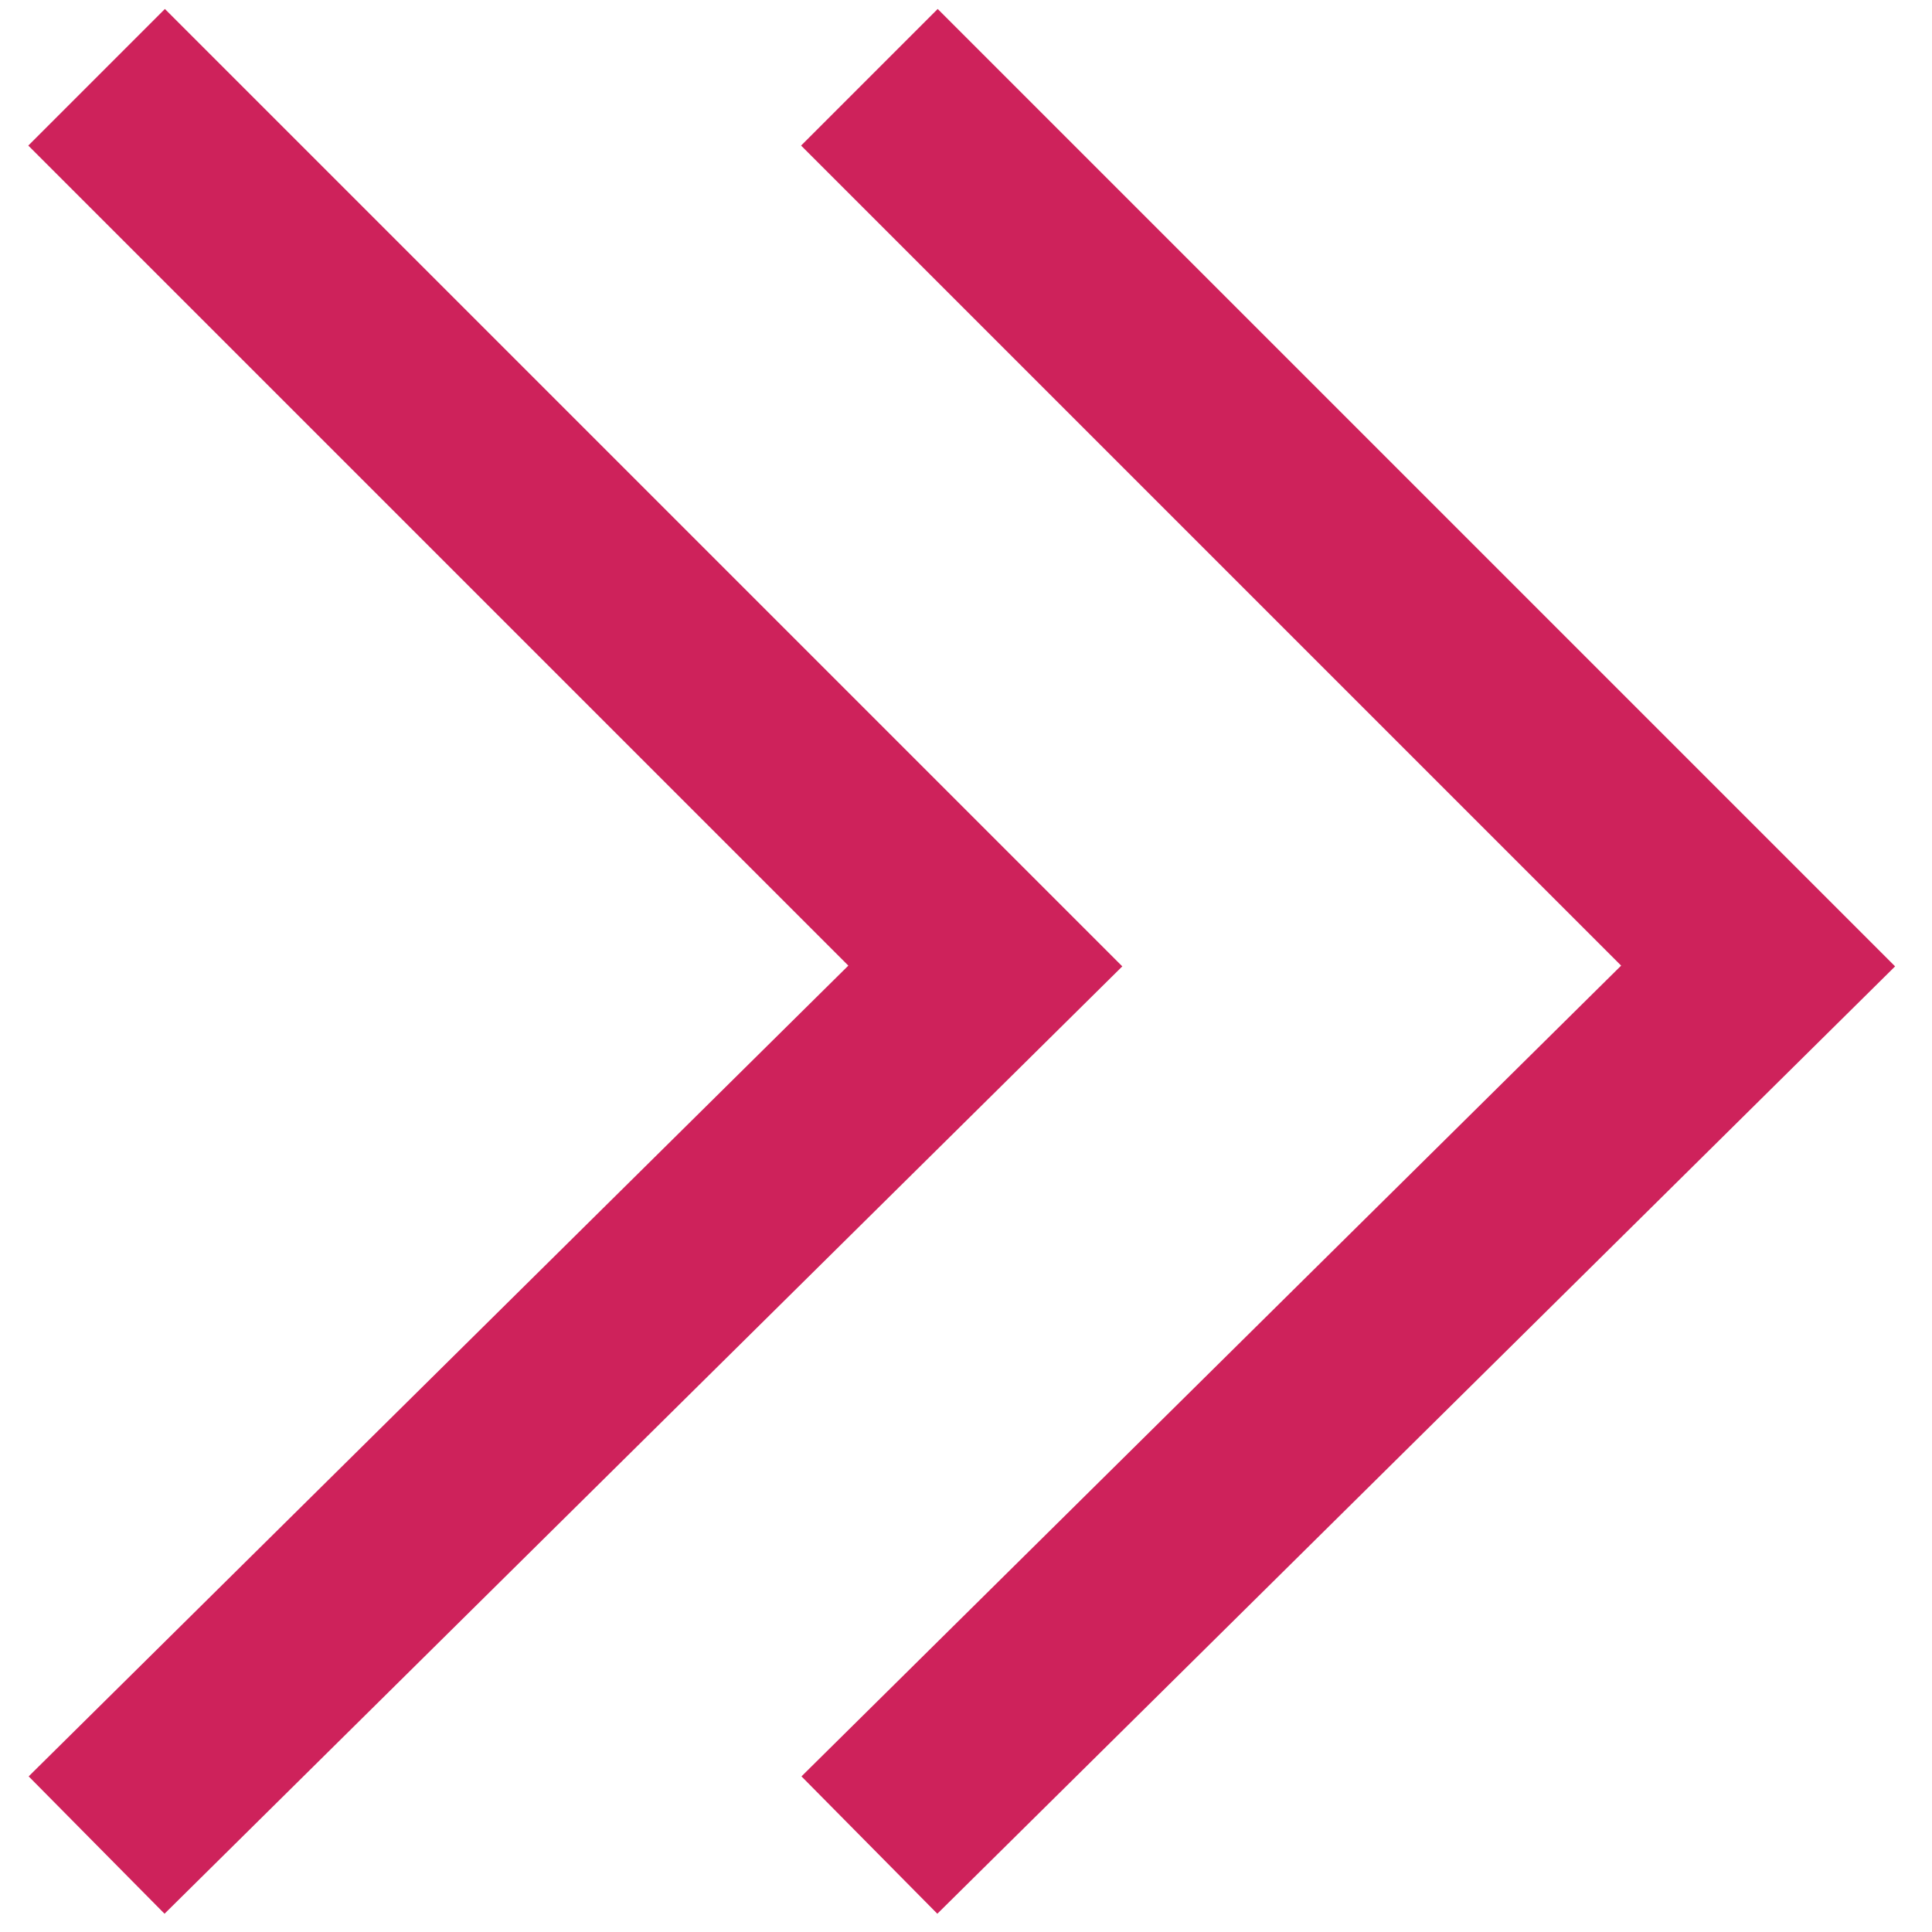
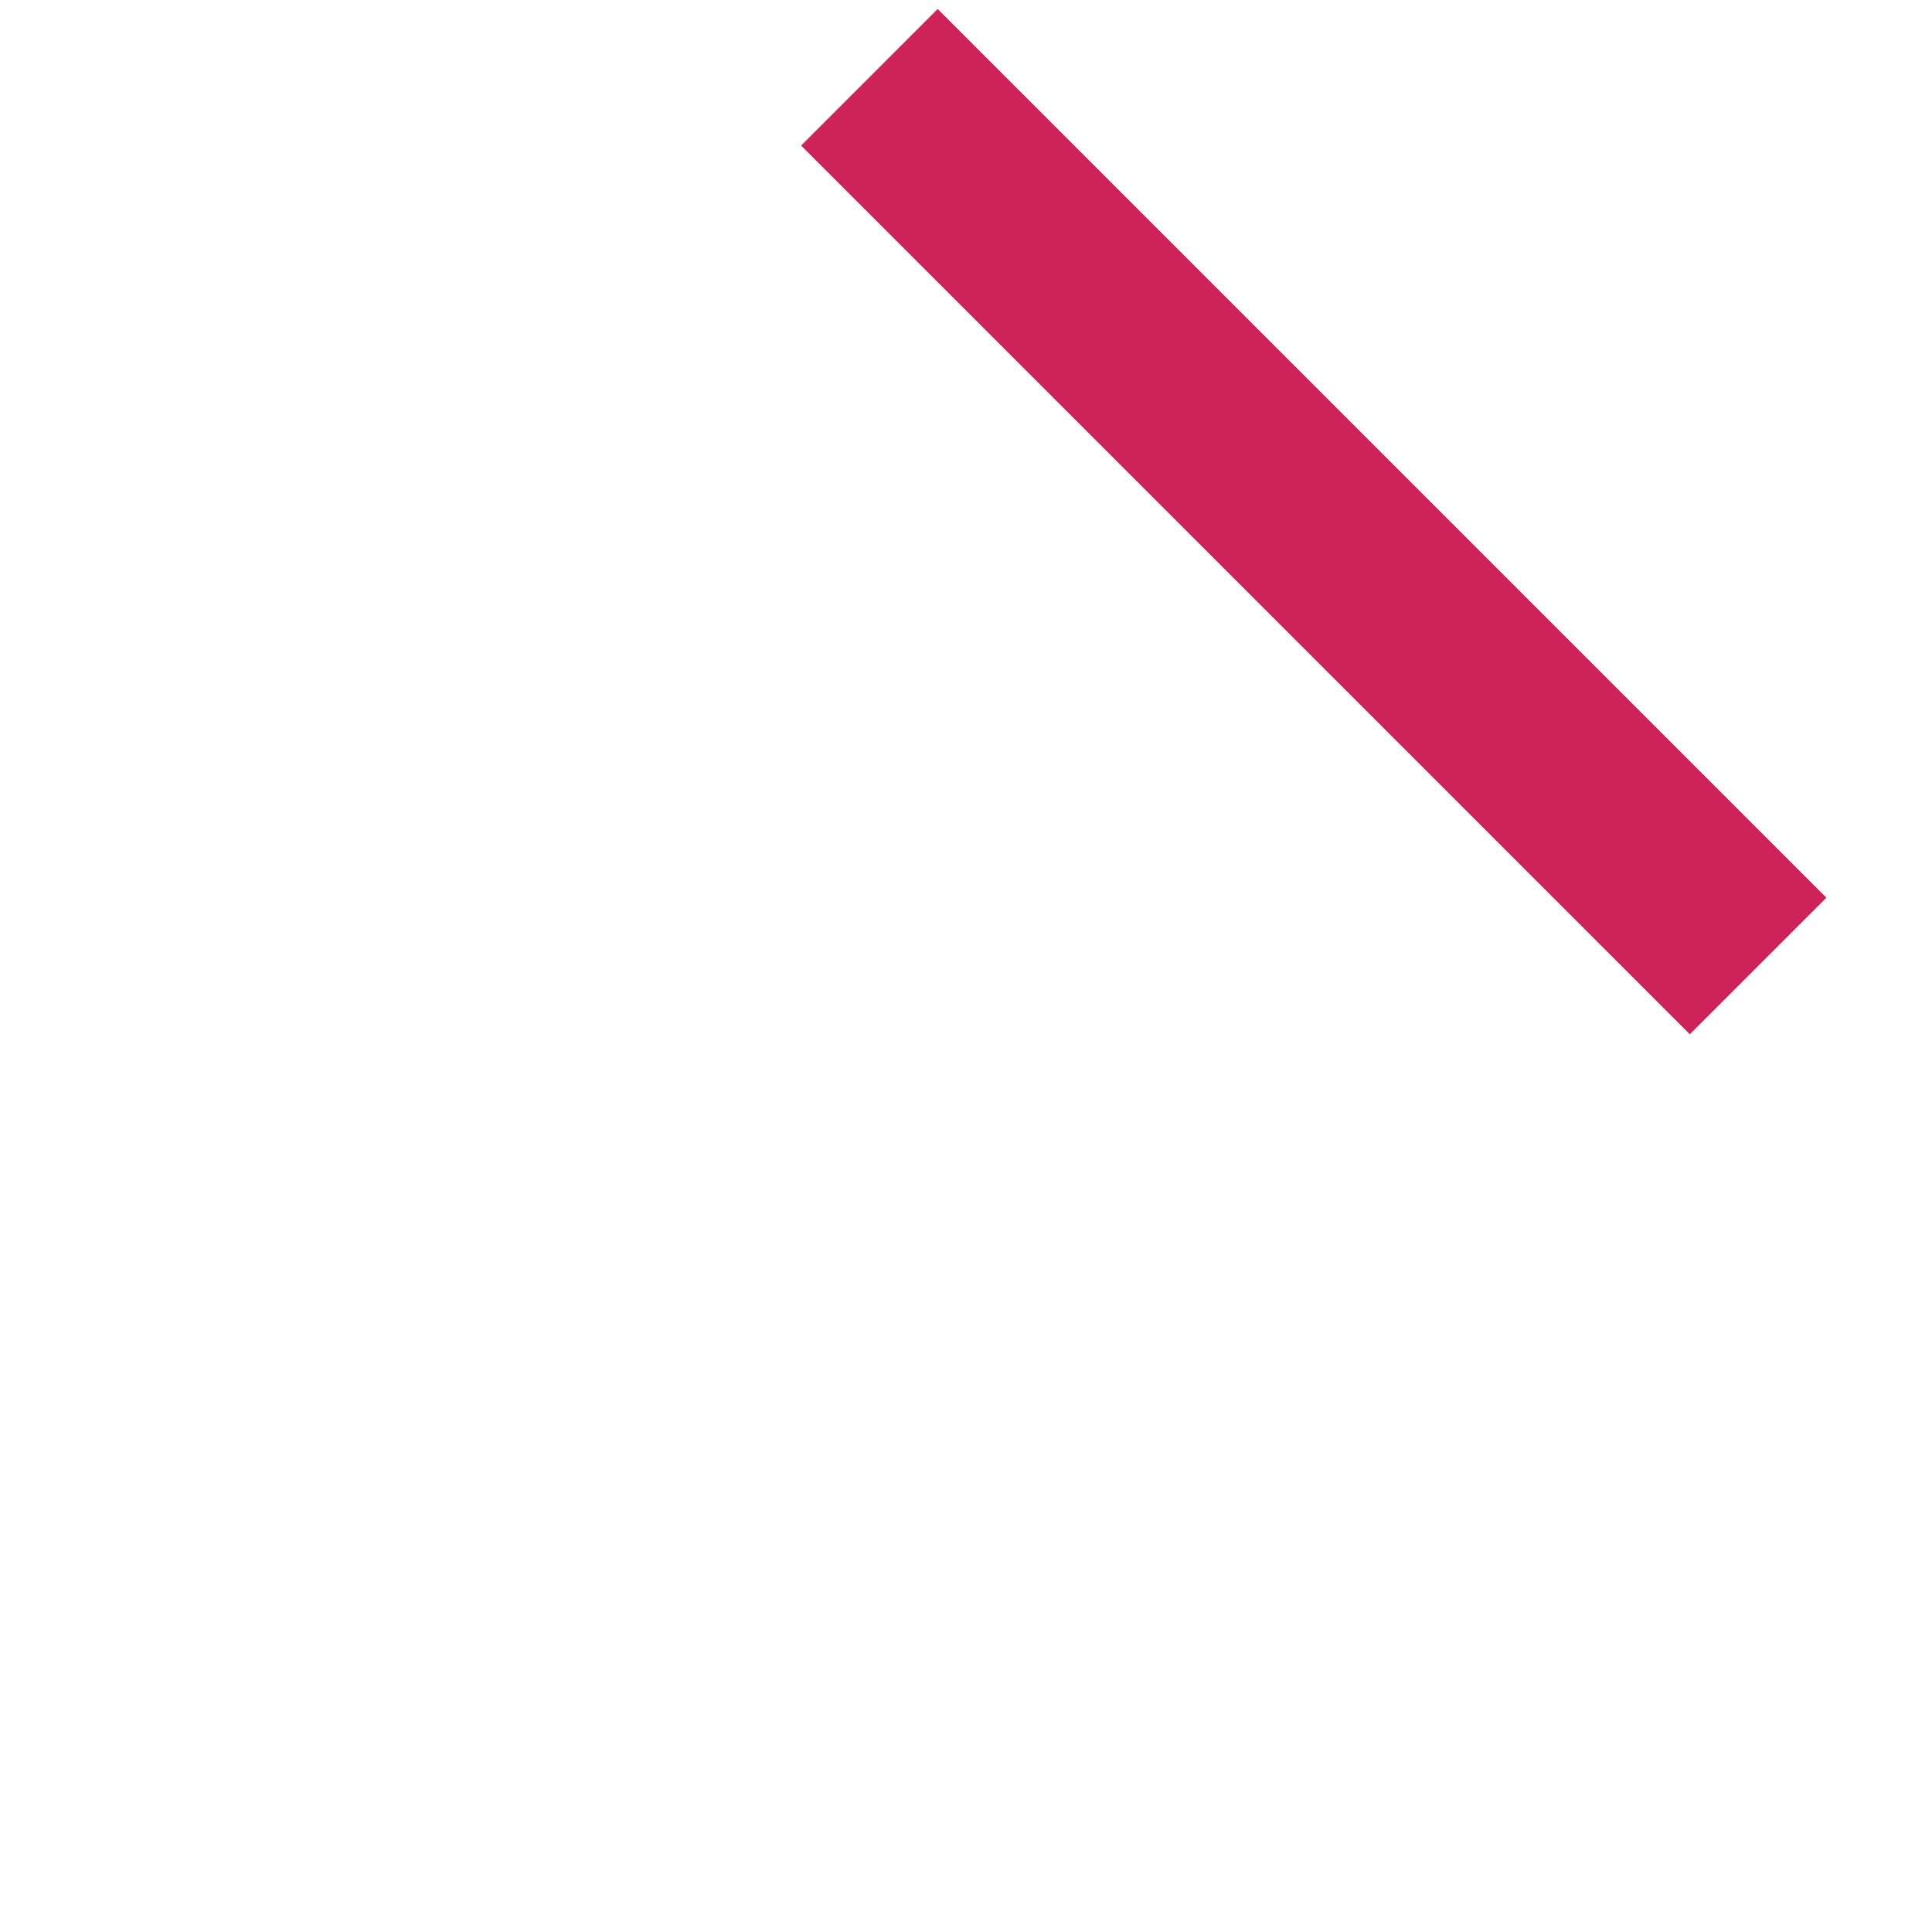
<svg xmlns="http://www.w3.org/2000/svg" version="1.1" id="Ebene_1" x="0px" y="0px" viewBox="0 0 20 20" style="enable-background:new 0 0 20 20;" xml:space="preserve">
  <style type="text/css">
	.st0{fill:none;stroke:#CE225B;stroke-width:2;}
</style>
  <g id="Gruppe_33">
-     <path id="Pfad_21" class="st0" d="M9,0.8l9.2,9.2L9,19.1" />
-     <path id="Pfad_37" class="st0" d="M1,0.8l9.2,9.2L1,19.1" />
+     <path id="Pfad_21" class="st0" d="M9,0.8l9.2,9.2" />
  </g>
</svg>